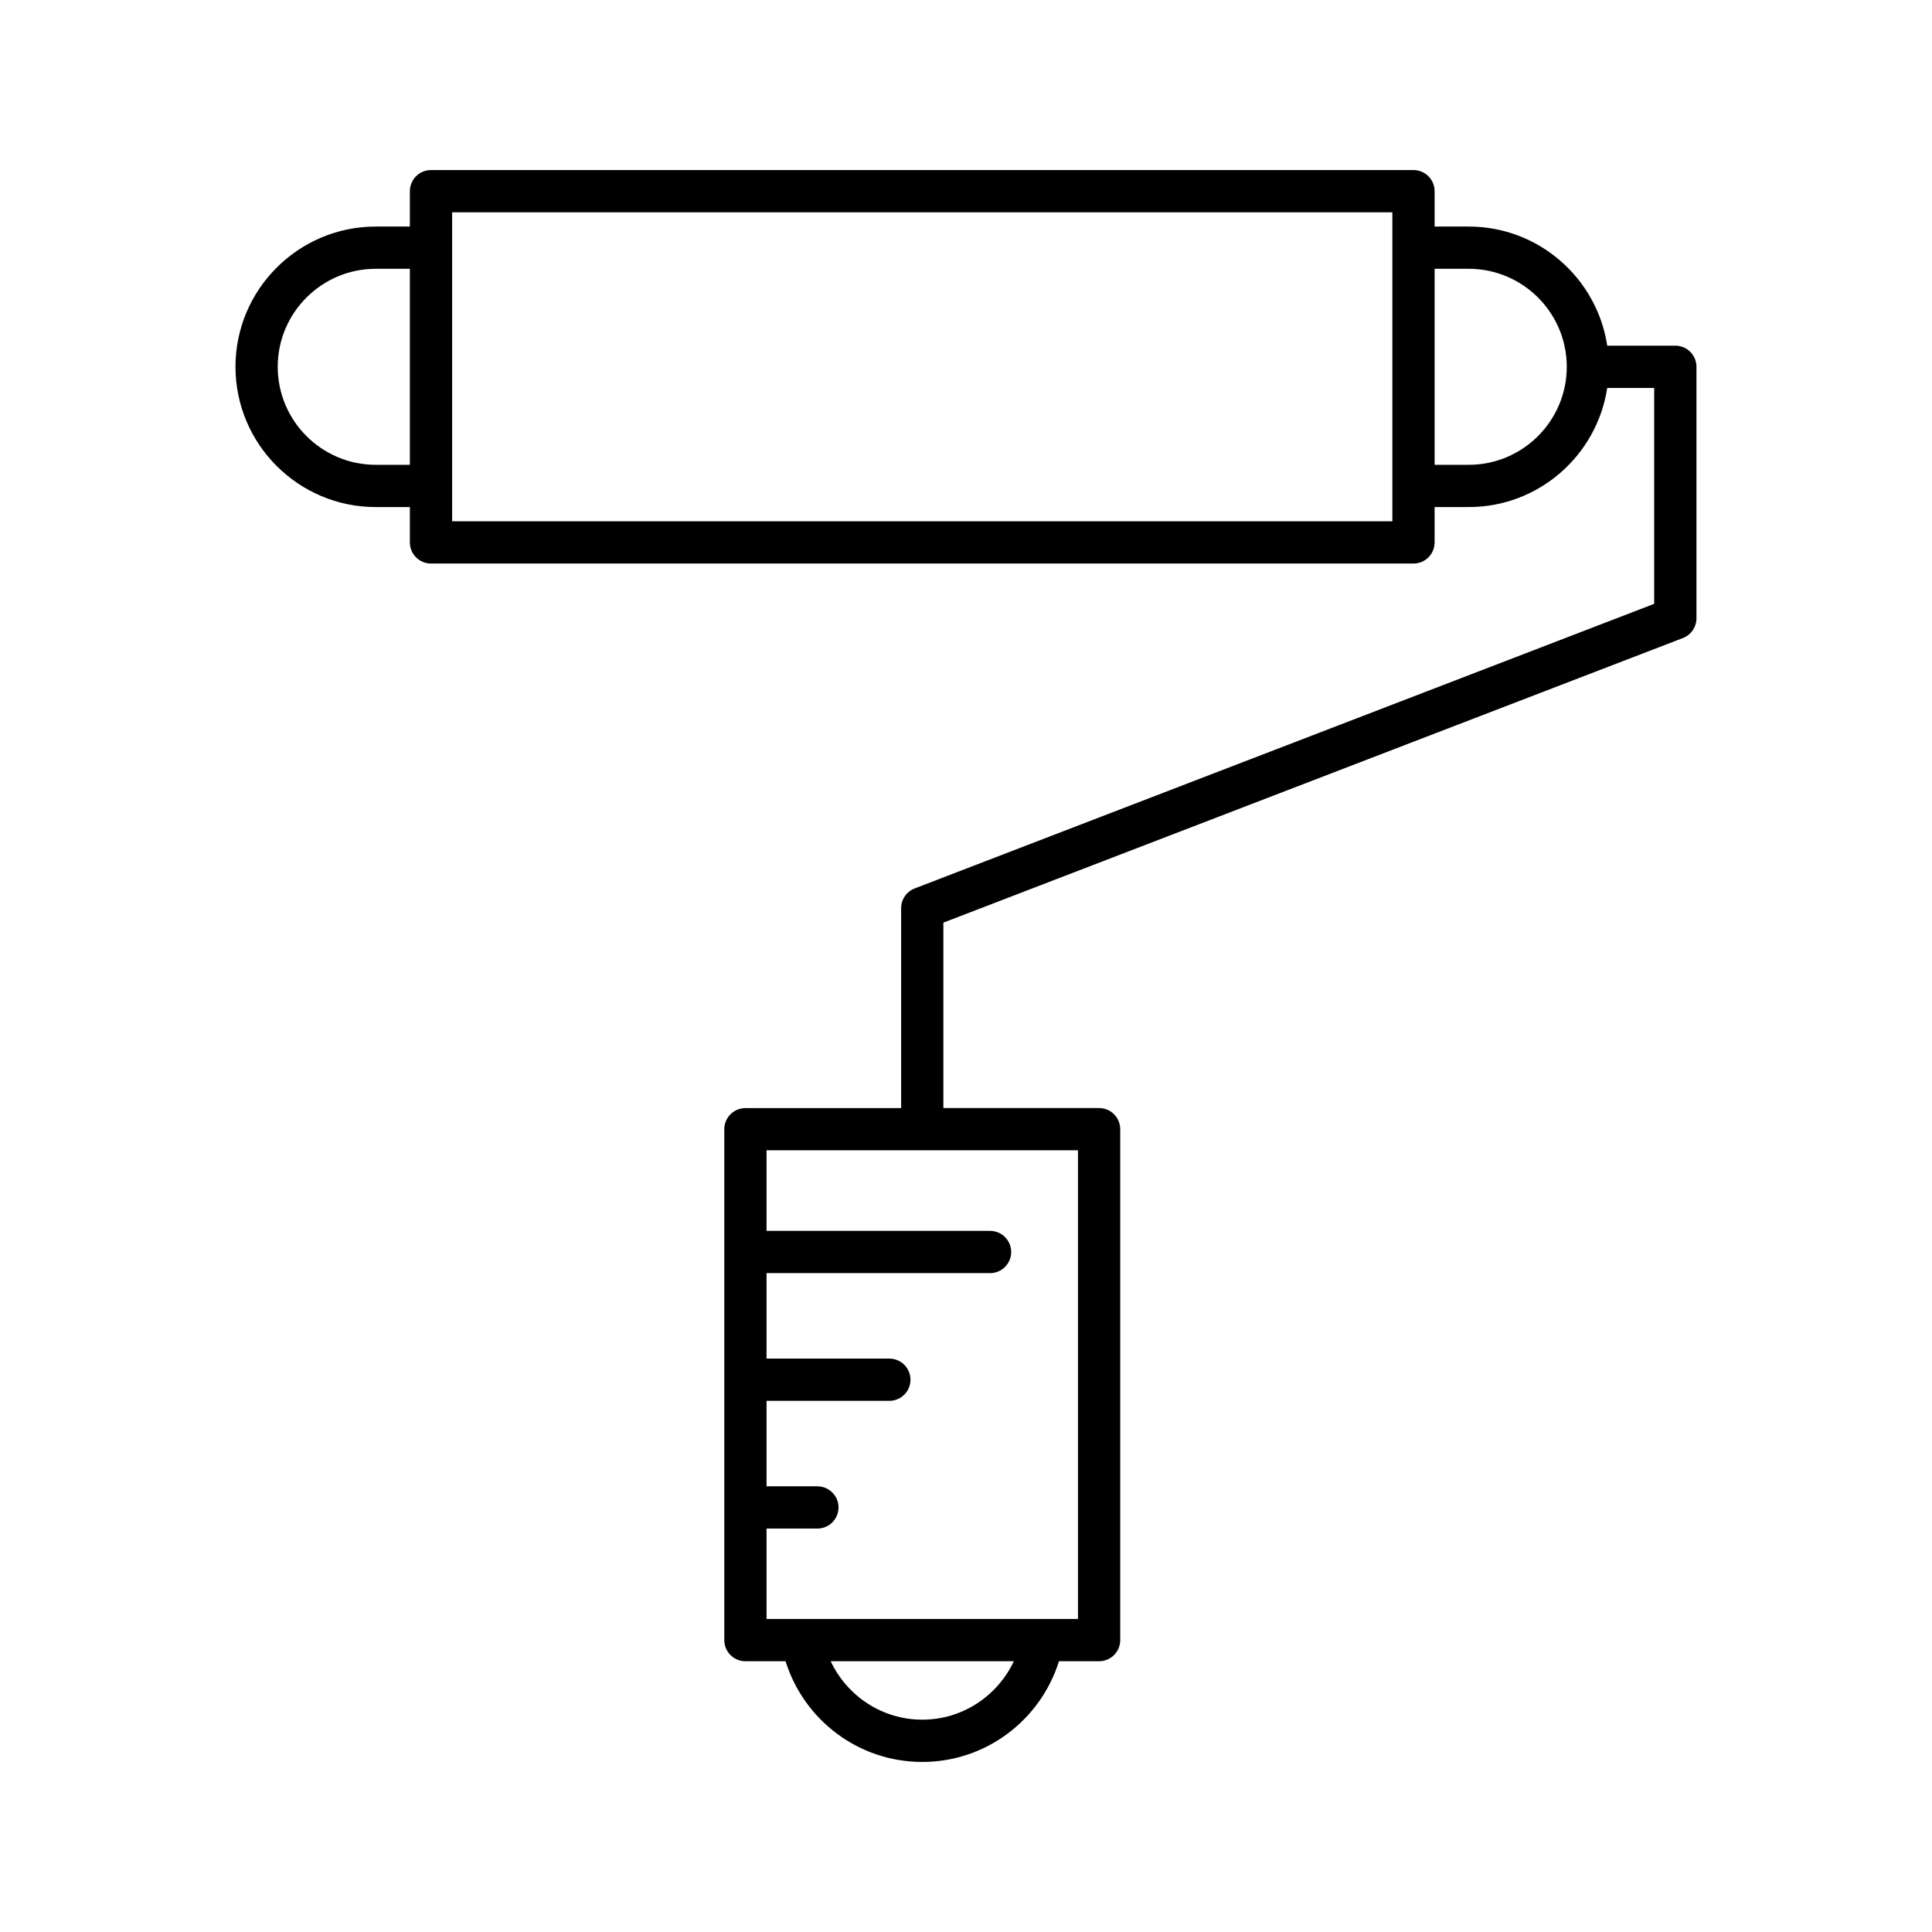
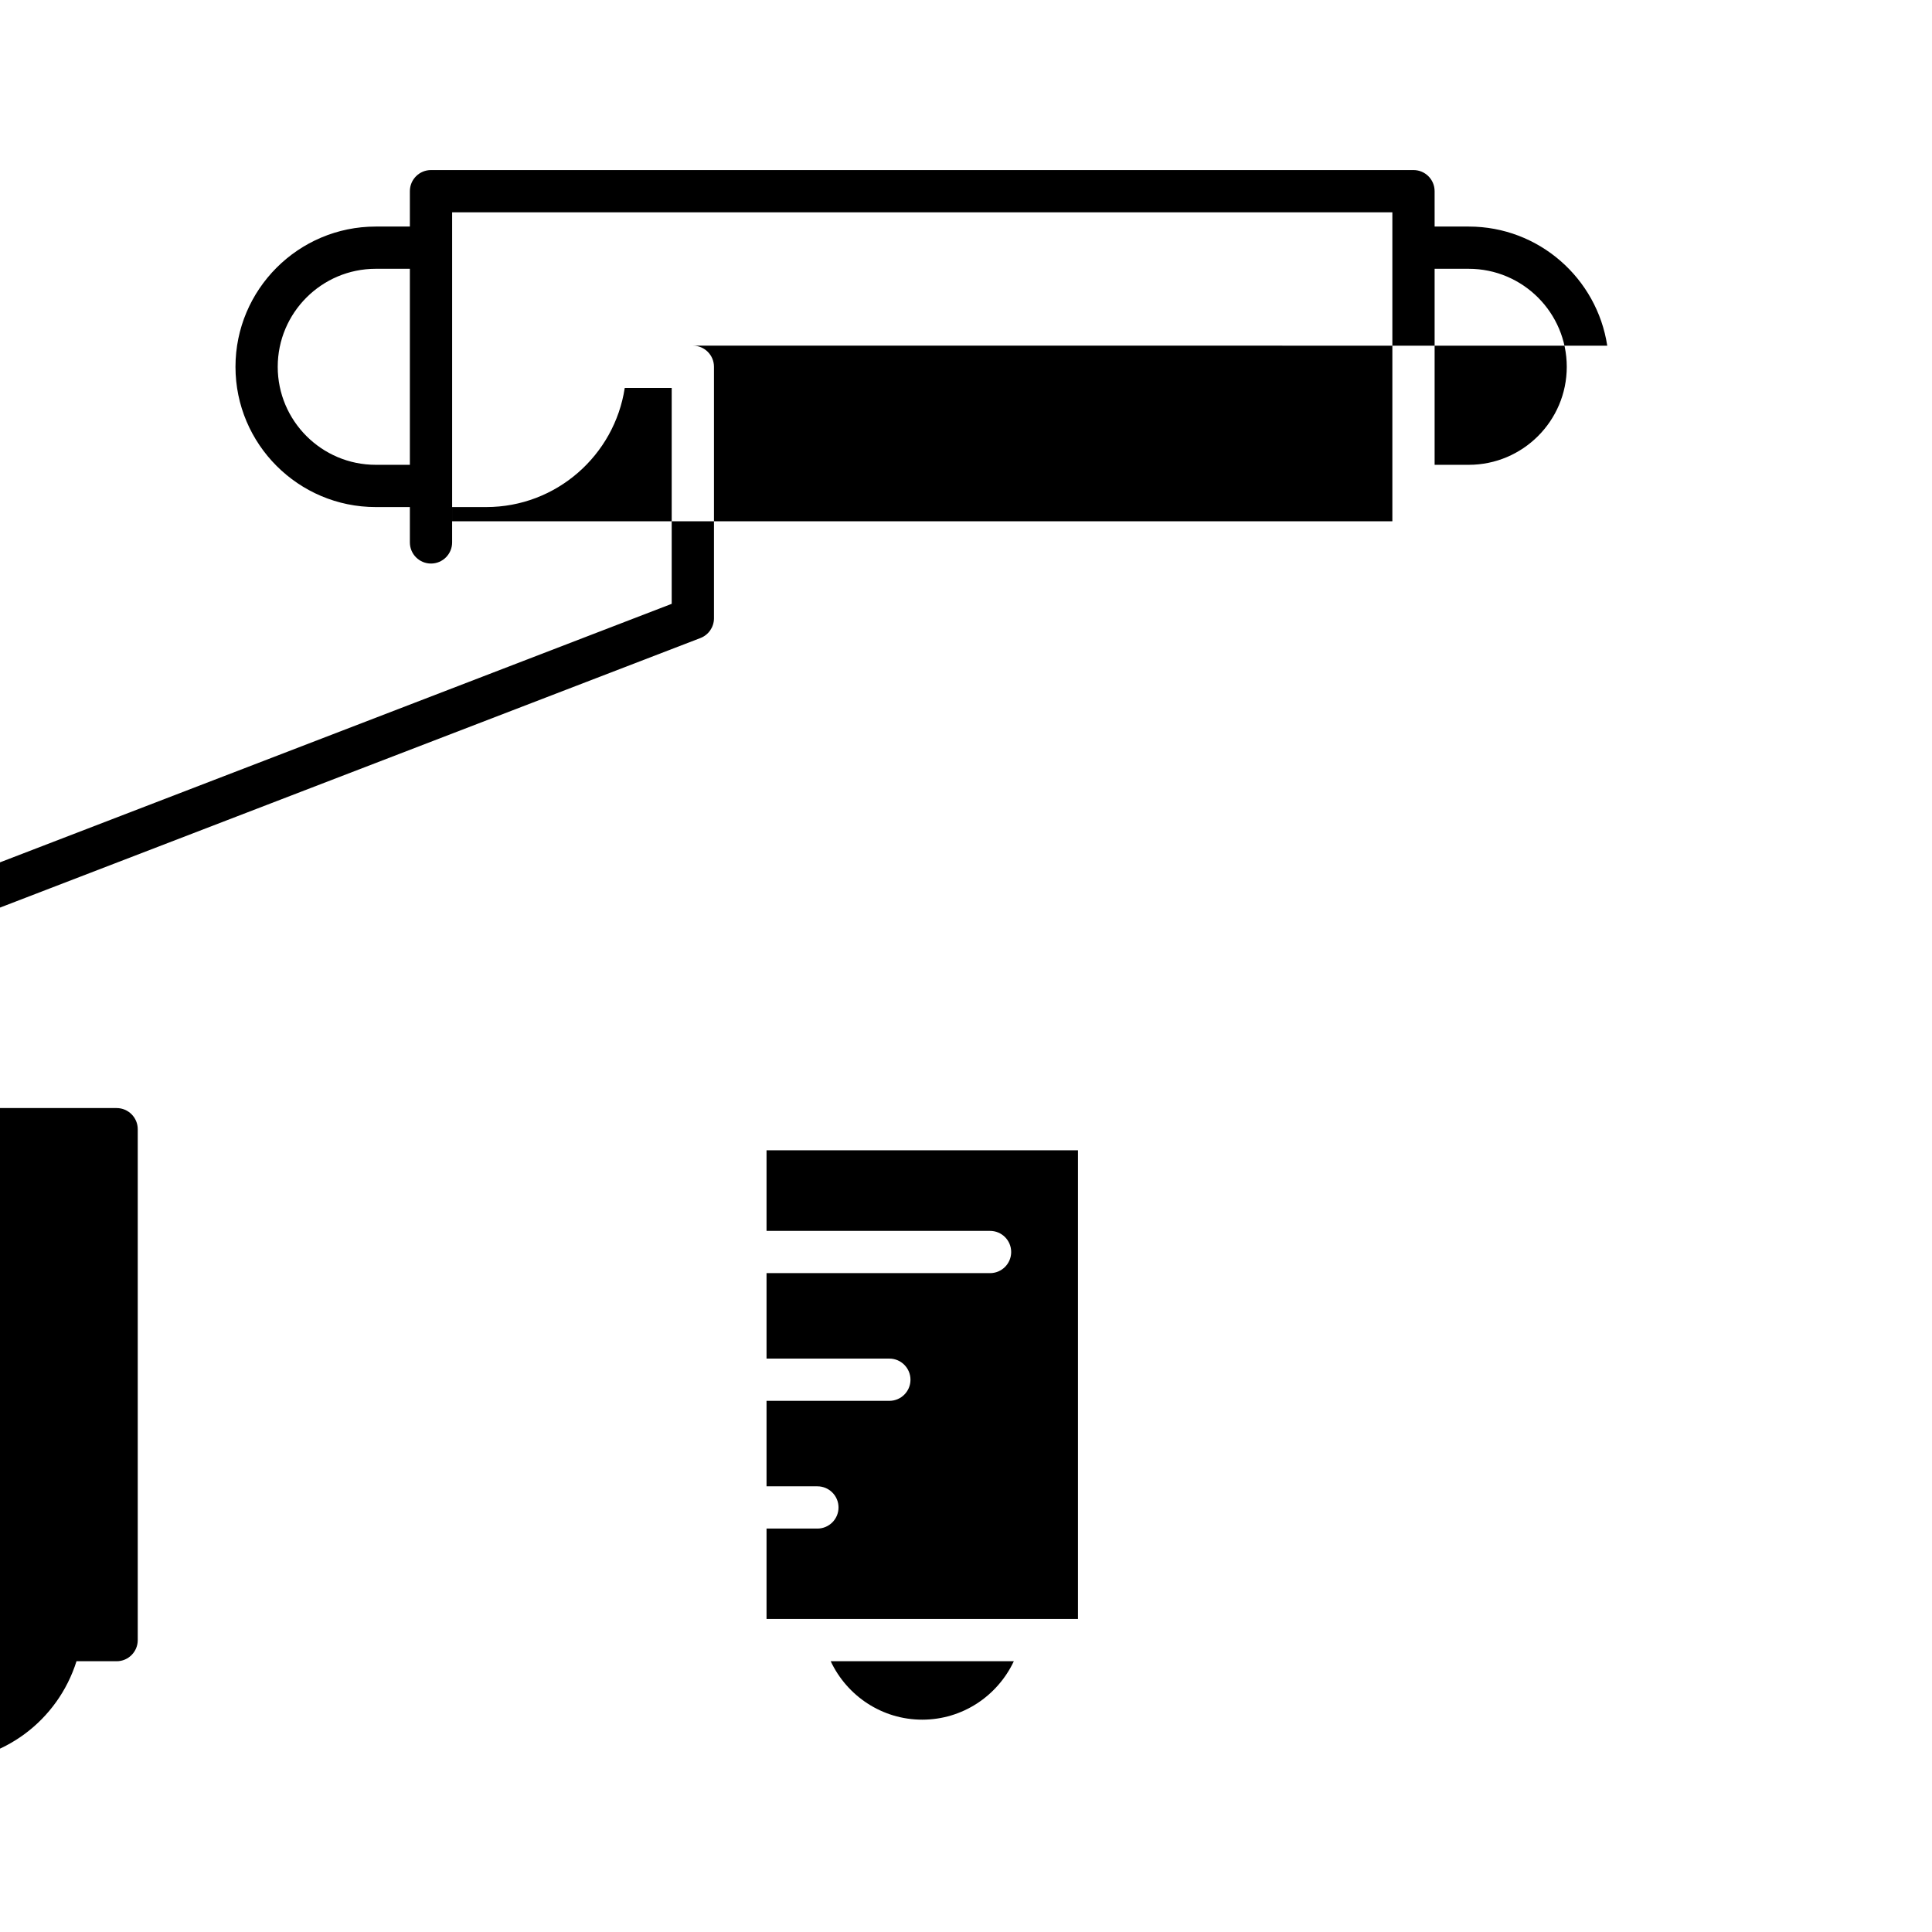
<svg xmlns="http://www.w3.org/2000/svg" fill="#000000" width="800px" height="800px" version="1.1" viewBox="144 144 512 512">
-   <path d="m587.98 235.61h-18.043c-2.715-17.84-18.113-31.57-36.699-31.57h-9.047l-0.004-9.375c0-3.094-2.508-5.598-5.598-5.598h-260.37c-3.09 0-5.598 2.504-5.598 5.598v9.375h-9.047c-20.496 0-37.168 16.672-37.168 37.168 0 20.496 16.672 37.168 37.168 37.168h9.047v9.371c0 3.094 2.508 5.598 5.598 5.598h260.37c3.09 0 5.598-2.504 5.598-5.598v-9.371h9.047c18.586 0 33.984-13.73 36.699-31.57h12.445v57.215l-195.98 75.426c-2.16 0.832-3.586 2.91-3.586 5.227v52.984h-41.27c-3.09 0-5.598 2.504-5.598 5.598v135.39c0 3.094 2.508 5.598 5.598 5.598h10.633c4.938 15.68 19.422 26.688 36.234 26.688s31.297-11.004 36.234-26.688h10.633c3.09 0 5.598-2.504 5.598-5.598v-135.4c0-3.094-2.508-5.598-5.598-5.598h-41.27v-49.141l195.99-75.422c2.16-0.832 3.586-2.91 3.586-5.227v-66.656c0-3.094-2.508-5.598-5.598-5.598zm-335.36 31.57h-9.047c-14.32 0-25.973-11.648-25.973-25.973 0-14.32 11.652-25.973 25.973-25.973h9.047zm260.37 14.969h-249.17v-81.887h249.17zm20.246-14.969h-9.047v-51.945h9.047c14.32 0 25.973 11.648 25.973 25.973s-11.652 25.973-25.973 25.973zm-144.83 332.55c-10.625 0-19.914-6.25-24.266-15.492h48.535c-4.348 9.242-13.641 15.492-24.27 15.492zm41.27-150.89v124.2h-82.535v-23.953h13.477c3.09 0 5.598-2.504 5.598-5.598s-2.508-5.598-5.598-5.598h-13.477v-22.652h32.547c3.09 0 5.598-2.504 5.598-5.598s-2.508-5.598-5.598-5.598h-32.547v-22.648h59.234c3.09 0 5.598-2.504 5.598-5.598s-2.508-5.598-5.598-5.598h-59.234v-21.352z" />
+   <path d="m587.98 235.61h-18.043c-2.715-17.84-18.113-31.57-36.699-31.57h-9.047l-0.004-9.375c0-3.094-2.508-5.598-5.598-5.598h-260.37c-3.09 0-5.598 2.504-5.598 5.598v9.375h-9.047c-20.496 0-37.168 16.672-37.168 37.168 0 20.496 16.672 37.168 37.168 37.168h9.047v9.371c0 3.094 2.508 5.598 5.598 5.598c3.09 0 5.598-2.504 5.598-5.598v-9.371h9.047c18.586 0 33.984-13.73 36.699-31.57h12.445v57.215l-195.98 75.426c-2.16 0.832-3.586 2.91-3.586 5.227v52.984h-41.27c-3.09 0-5.598 2.504-5.598 5.598v135.39c0 3.094 2.508 5.598 5.598 5.598h10.633c4.938 15.68 19.422 26.688 36.234 26.688s31.297-11.004 36.234-26.688h10.633c3.09 0 5.598-2.504 5.598-5.598v-135.4c0-3.094-2.508-5.598-5.598-5.598h-41.27v-49.141l195.99-75.422c2.16-0.832 3.586-2.91 3.586-5.227v-66.656c0-3.094-2.508-5.598-5.598-5.598zm-335.36 31.57h-9.047c-14.32 0-25.973-11.648-25.973-25.973 0-14.32 11.652-25.973 25.973-25.973h9.047zm260.37 14.969h-249.17v-81.887h249.17zm20.246-14.969h-9.047v-51.945h9.047c14.32 0 25.973 11.648 25.973 25.973s-11.652 25.973-25.973 25.973zm-144.83 332.55c-10.625 0-19.914-6.25-24.266-15.492h48.535c-4.348 9.242-13.641 15.492-24.27 15.492zm41.27-150.89v124.2h-82.535v-23.953h13.477c3.09 0 5.598-2.504 5.598-5.598s-2.508-5.598-5.598-5.598h-13.477v-22.652h32.547c3.09 0 5.598-2.504 5.598-5.598s-2.508-5.598-5.598-5.598h-32.547v-22.648h59.234c3.09 0 5.598-2.504 5.598-5.598s-2.508-5.598-5.598-5.598h-59.234v-21.352z" />
</svg>